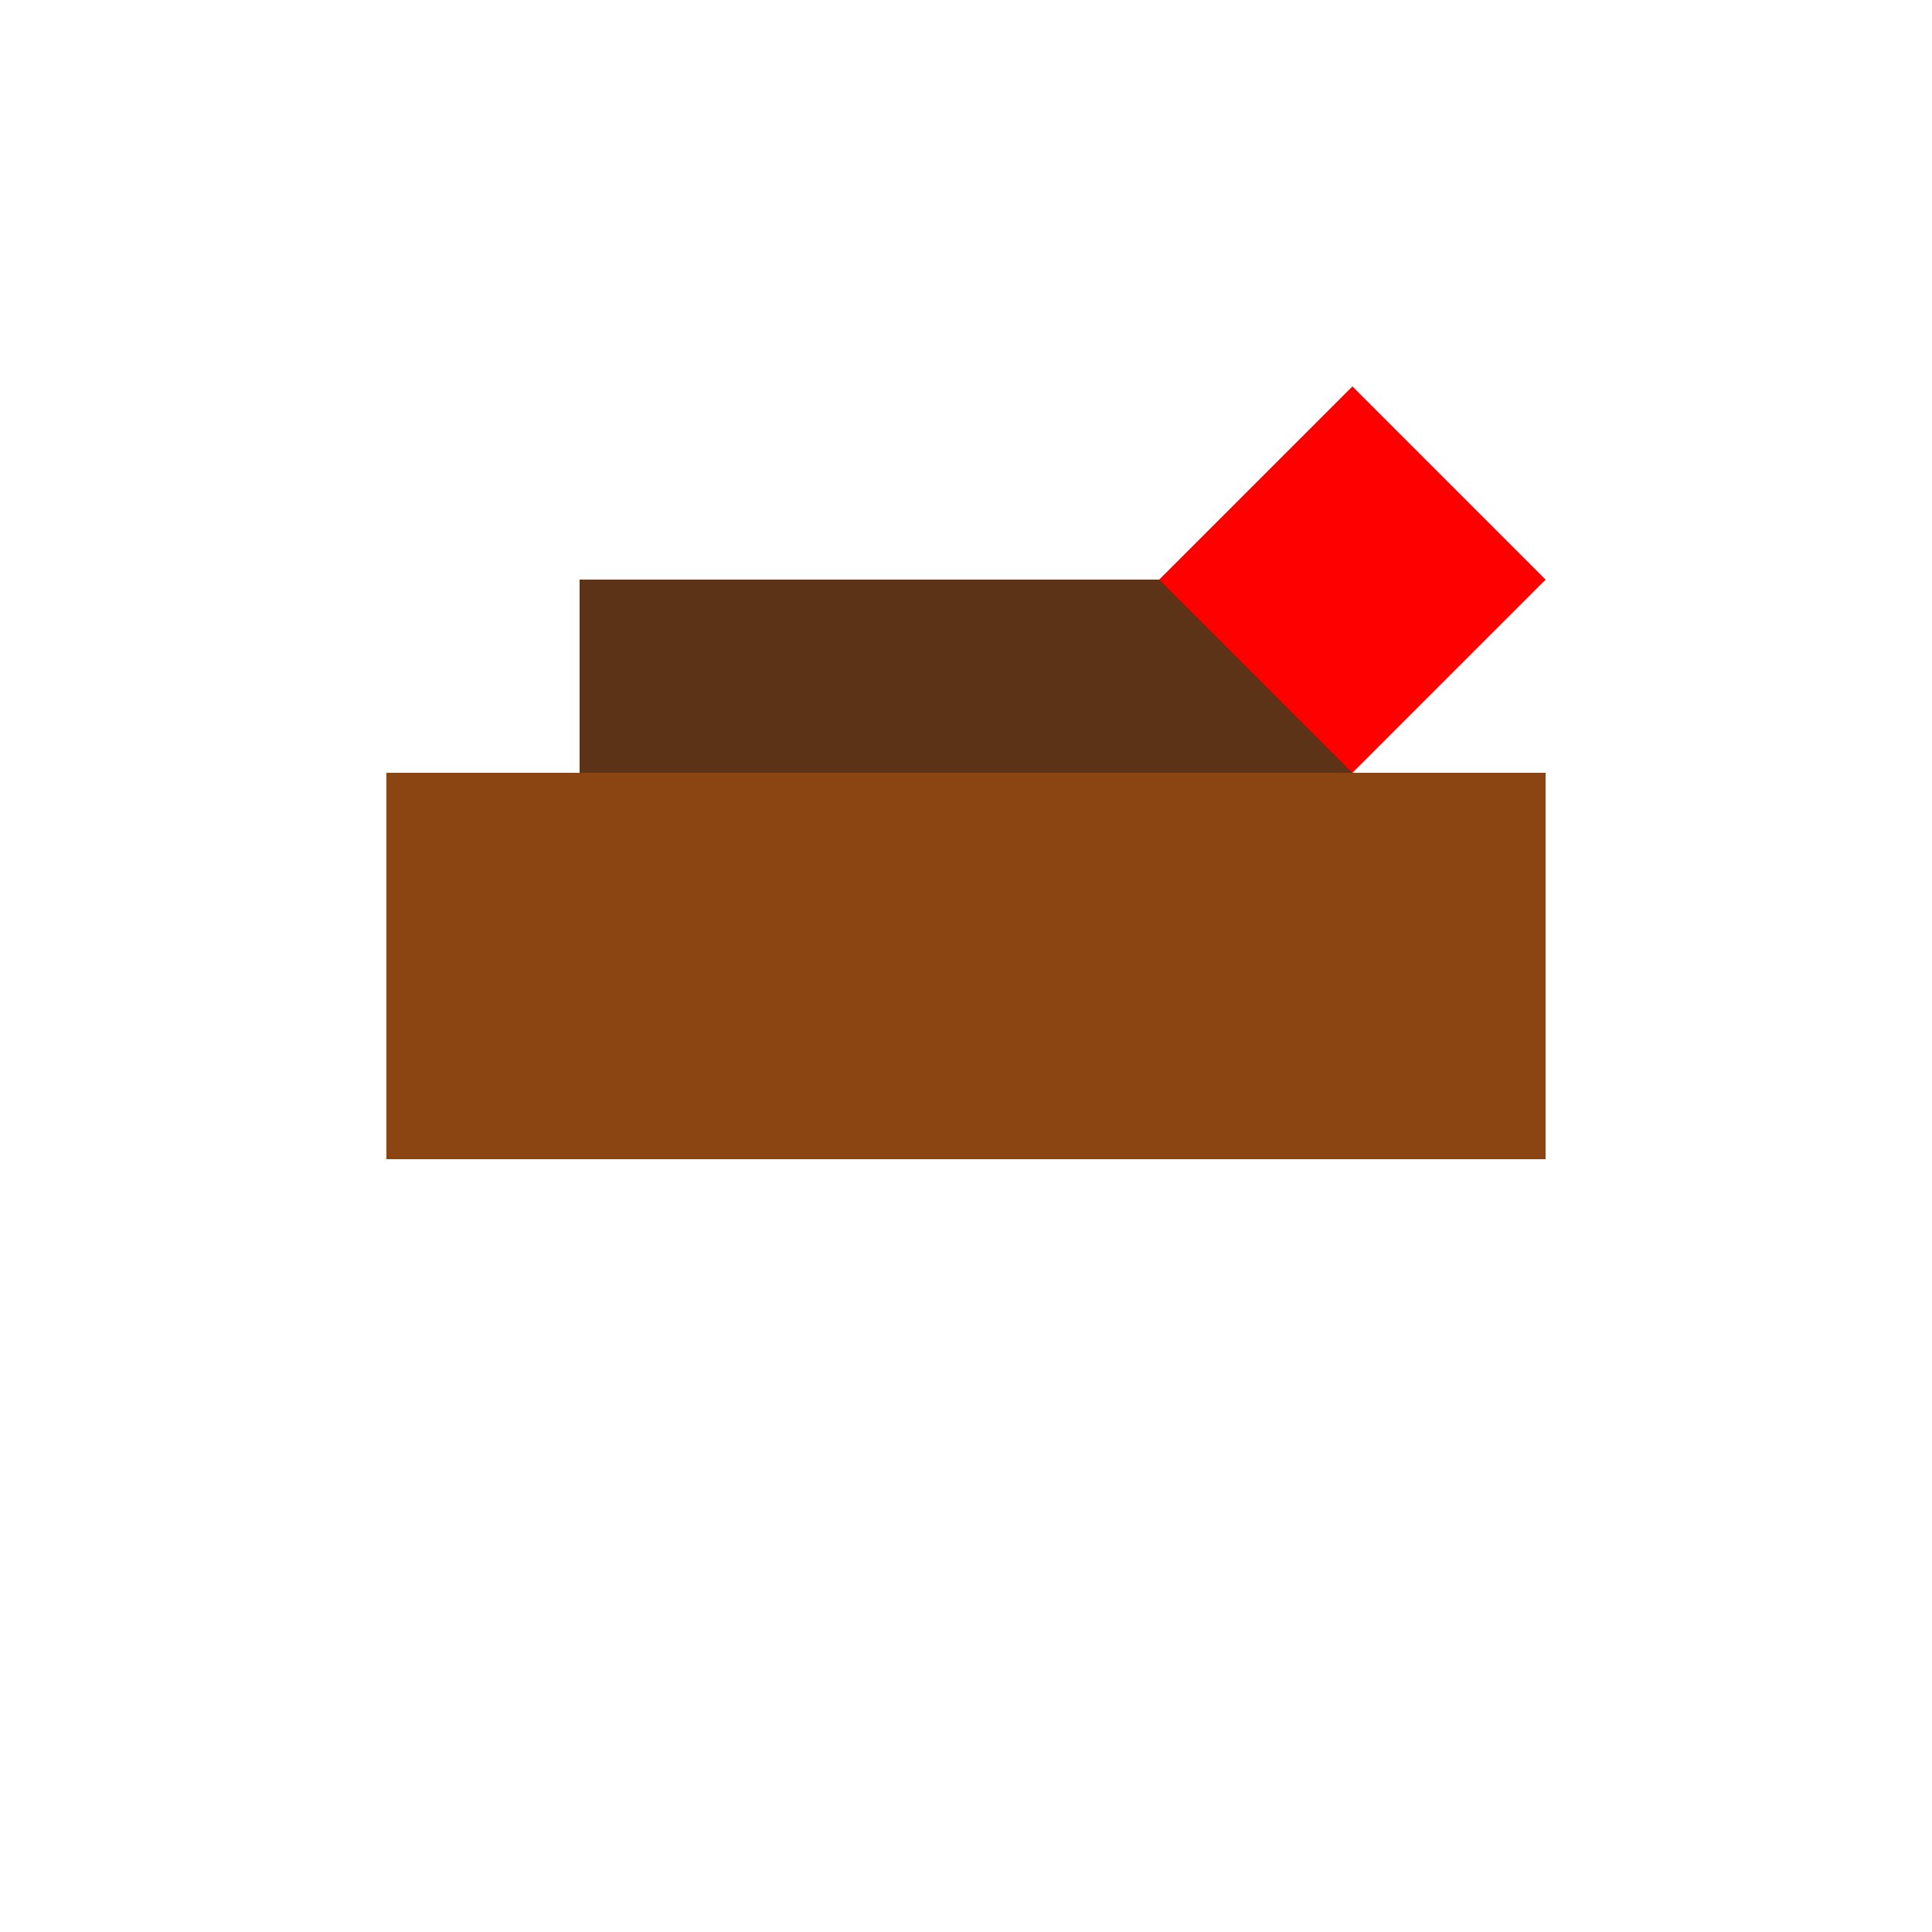
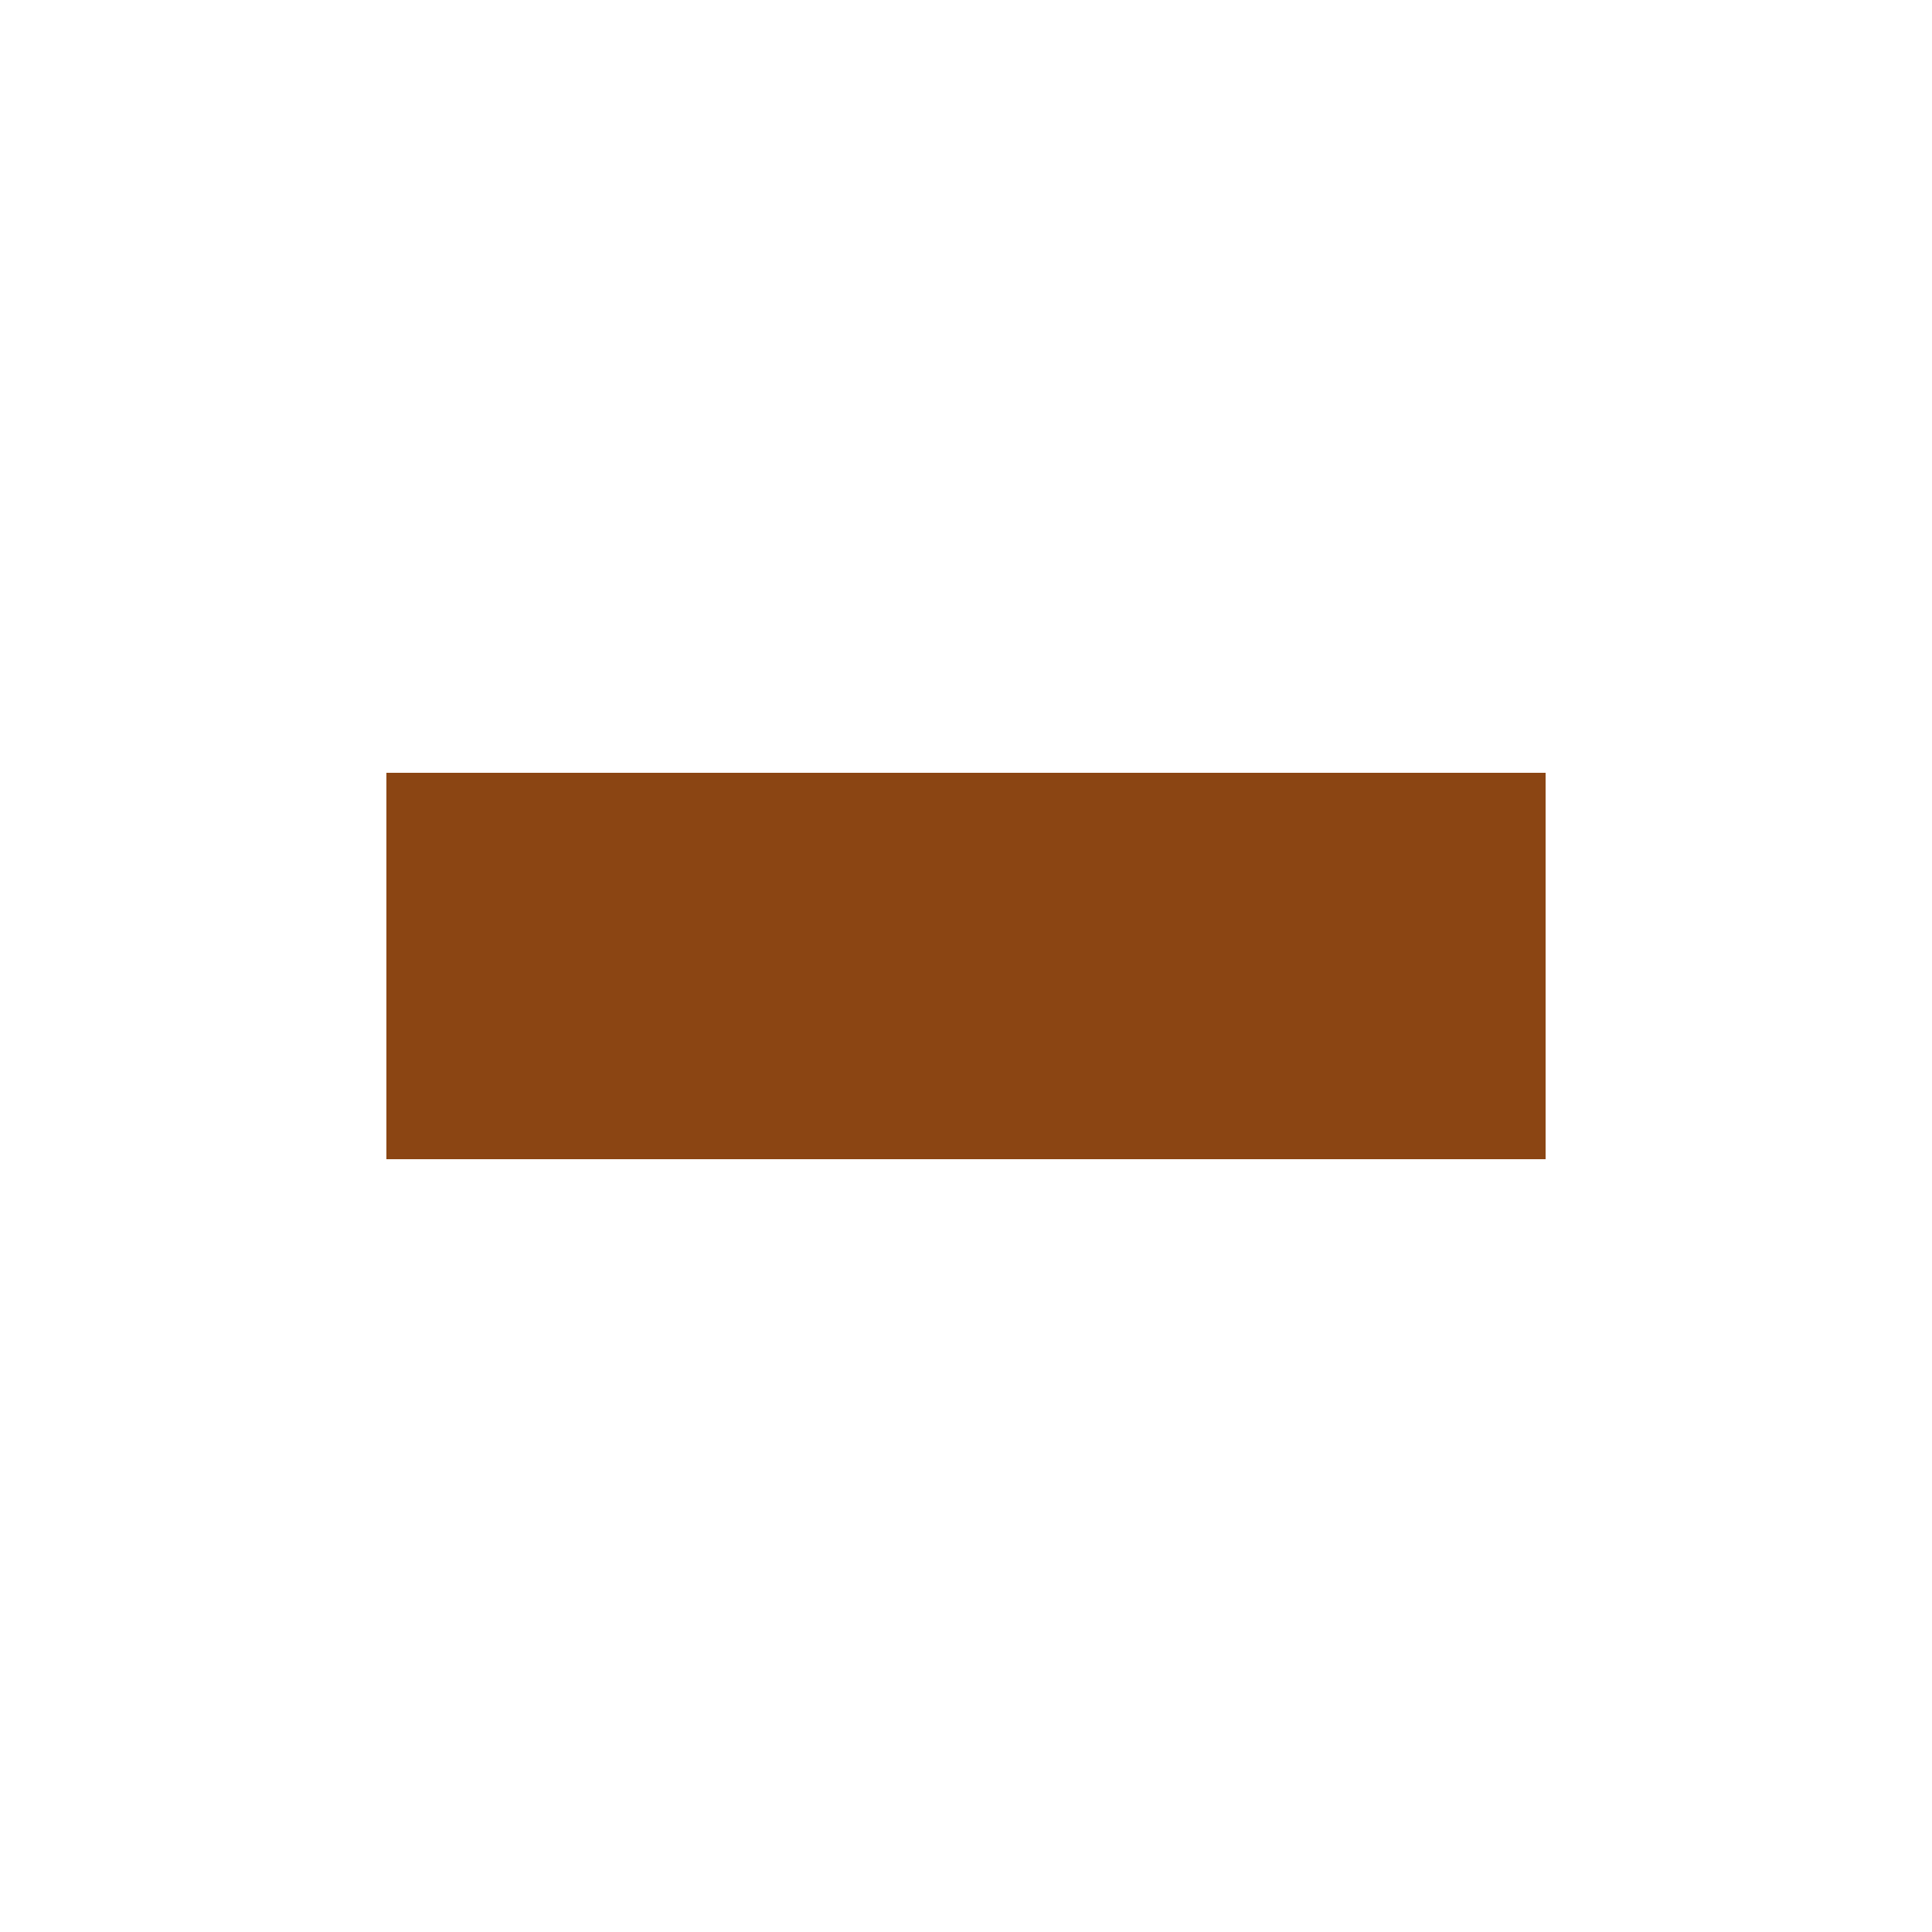
<svg xmlns="http://www.w3.org/2000/svg" width="500" height="500">
  <defs />
  <g>
    <rect fill="#8B4513" stroke="none" x="100" y="200" width="300" height="100" />
-     <rect fill="#5C3317" stroke="none" x="150" y="150" width="200" height="50" />
-     <path fill="#FF0000" stroke="none" paint-order="stroke fill markers" d=" M 300 150 L 350 100 L 400 150 L 350 200 Z" />
  </g>
</svg>